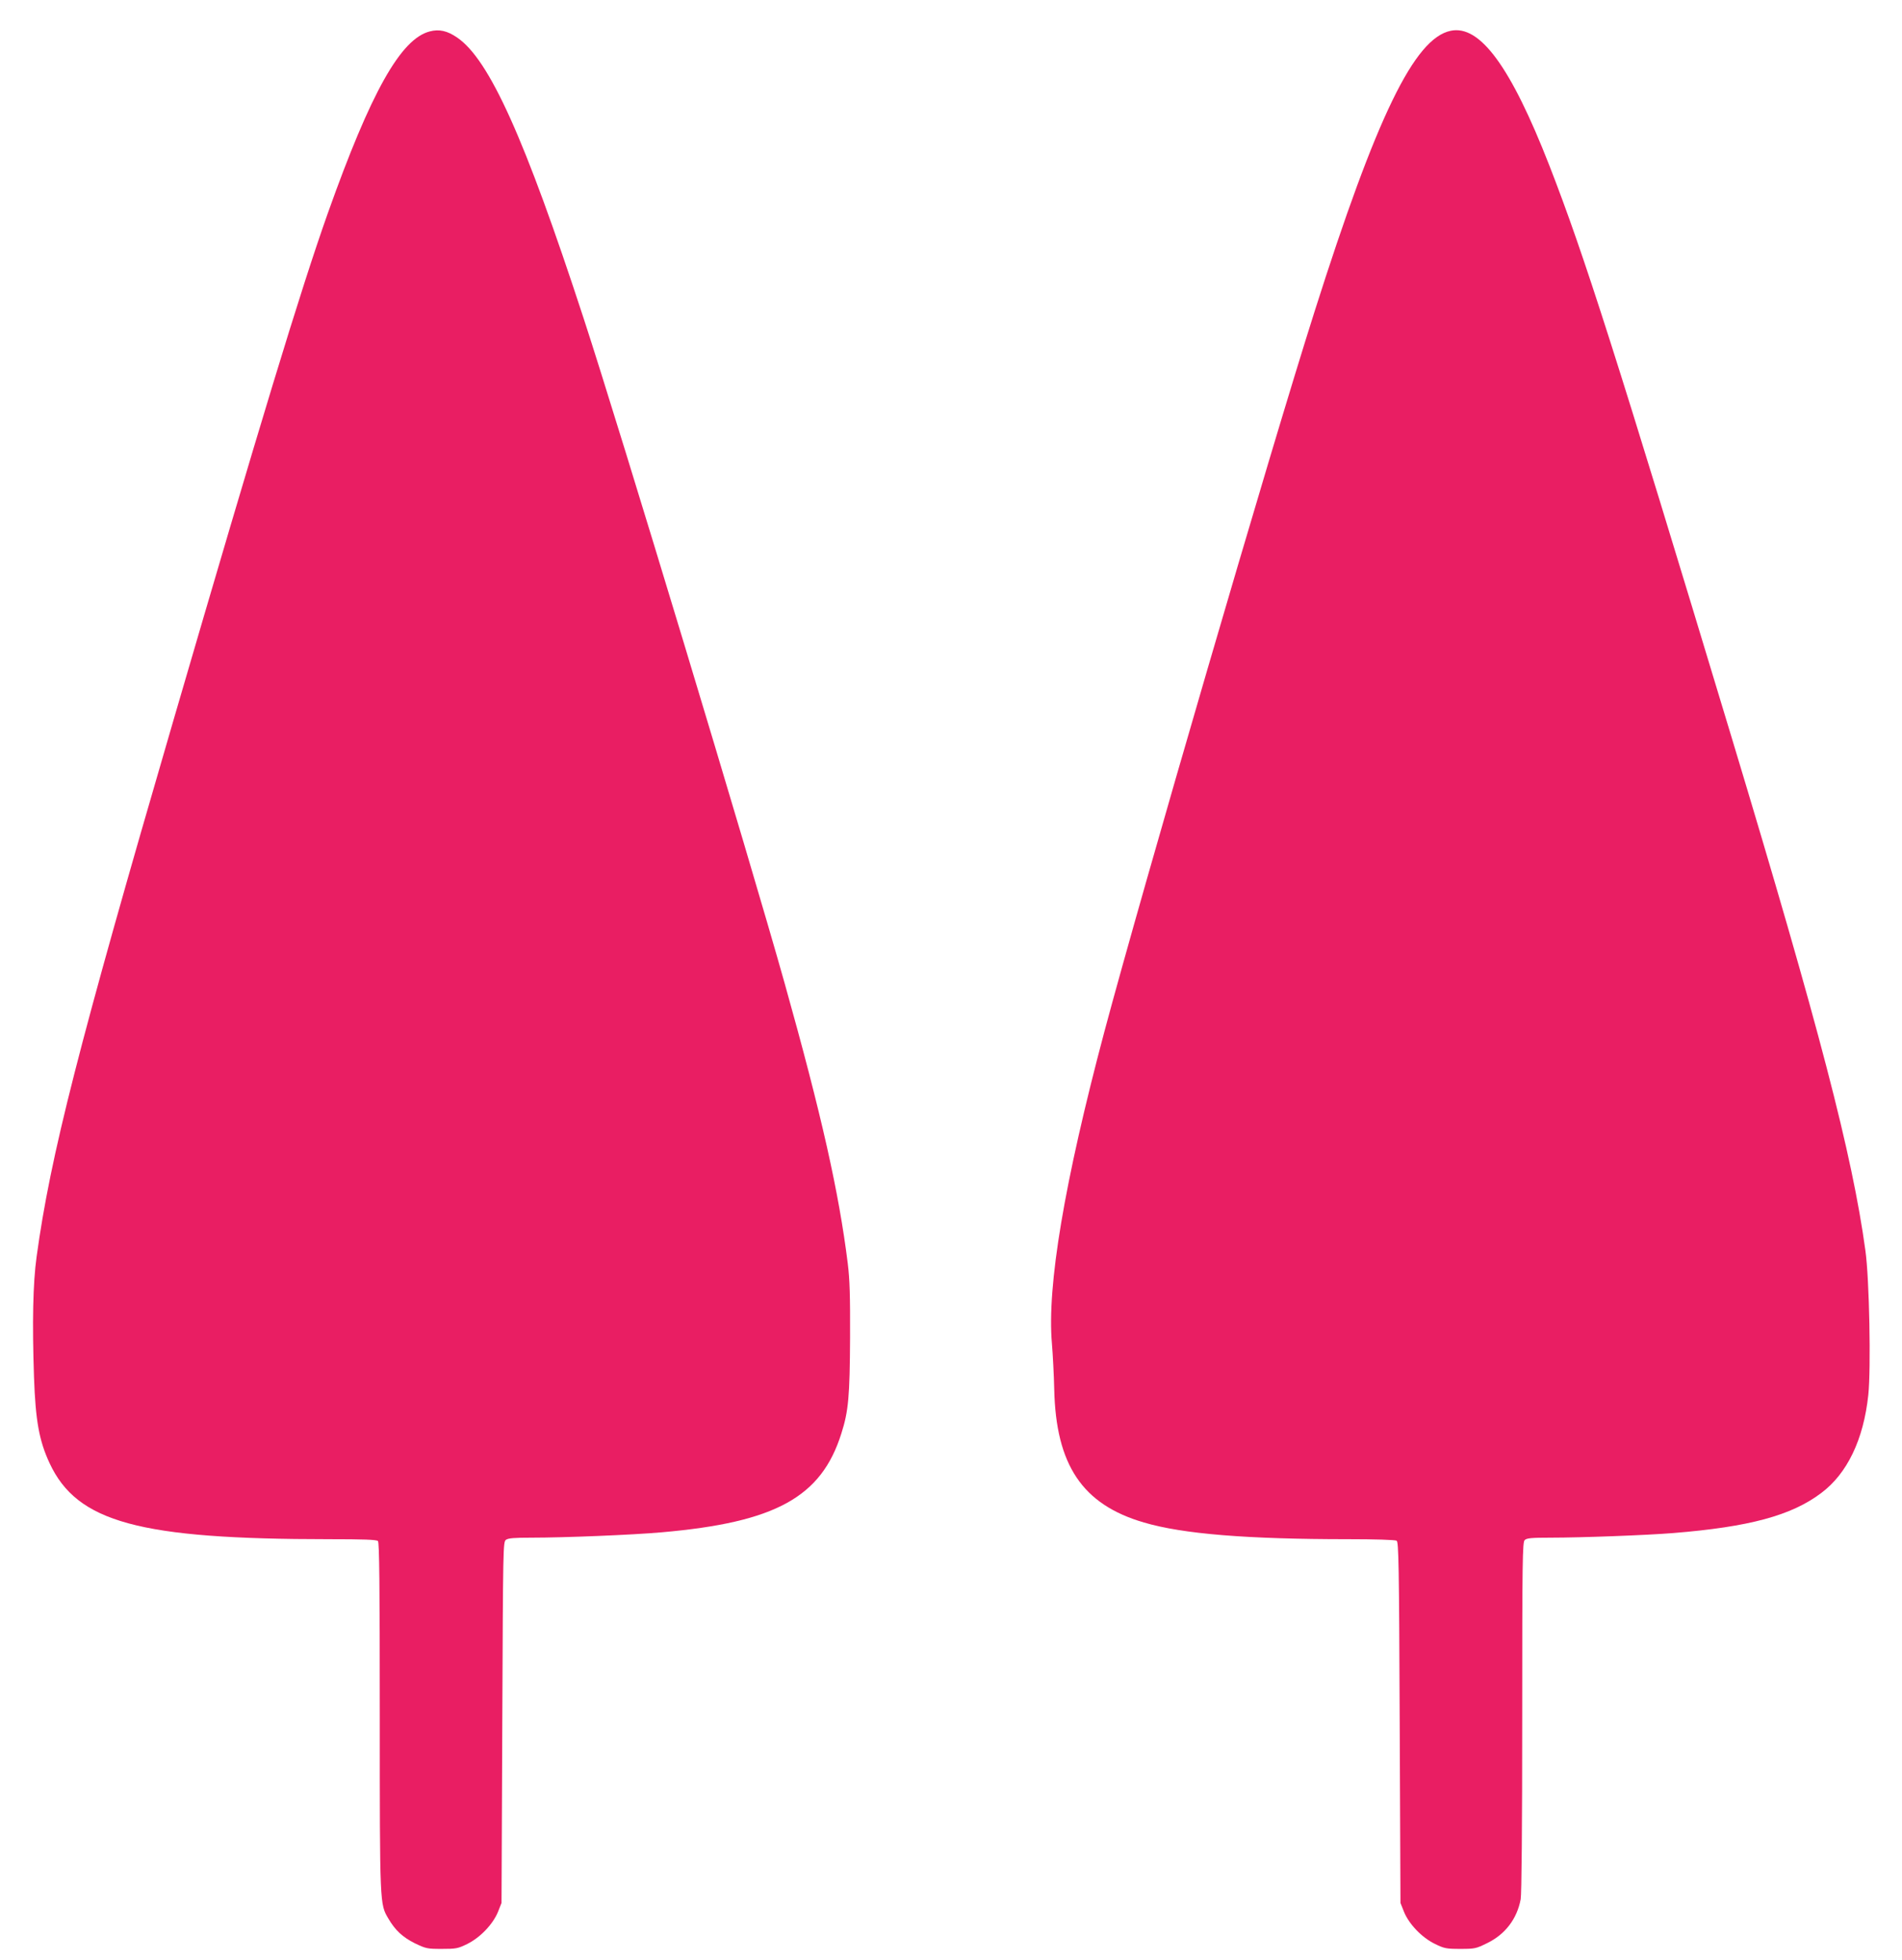
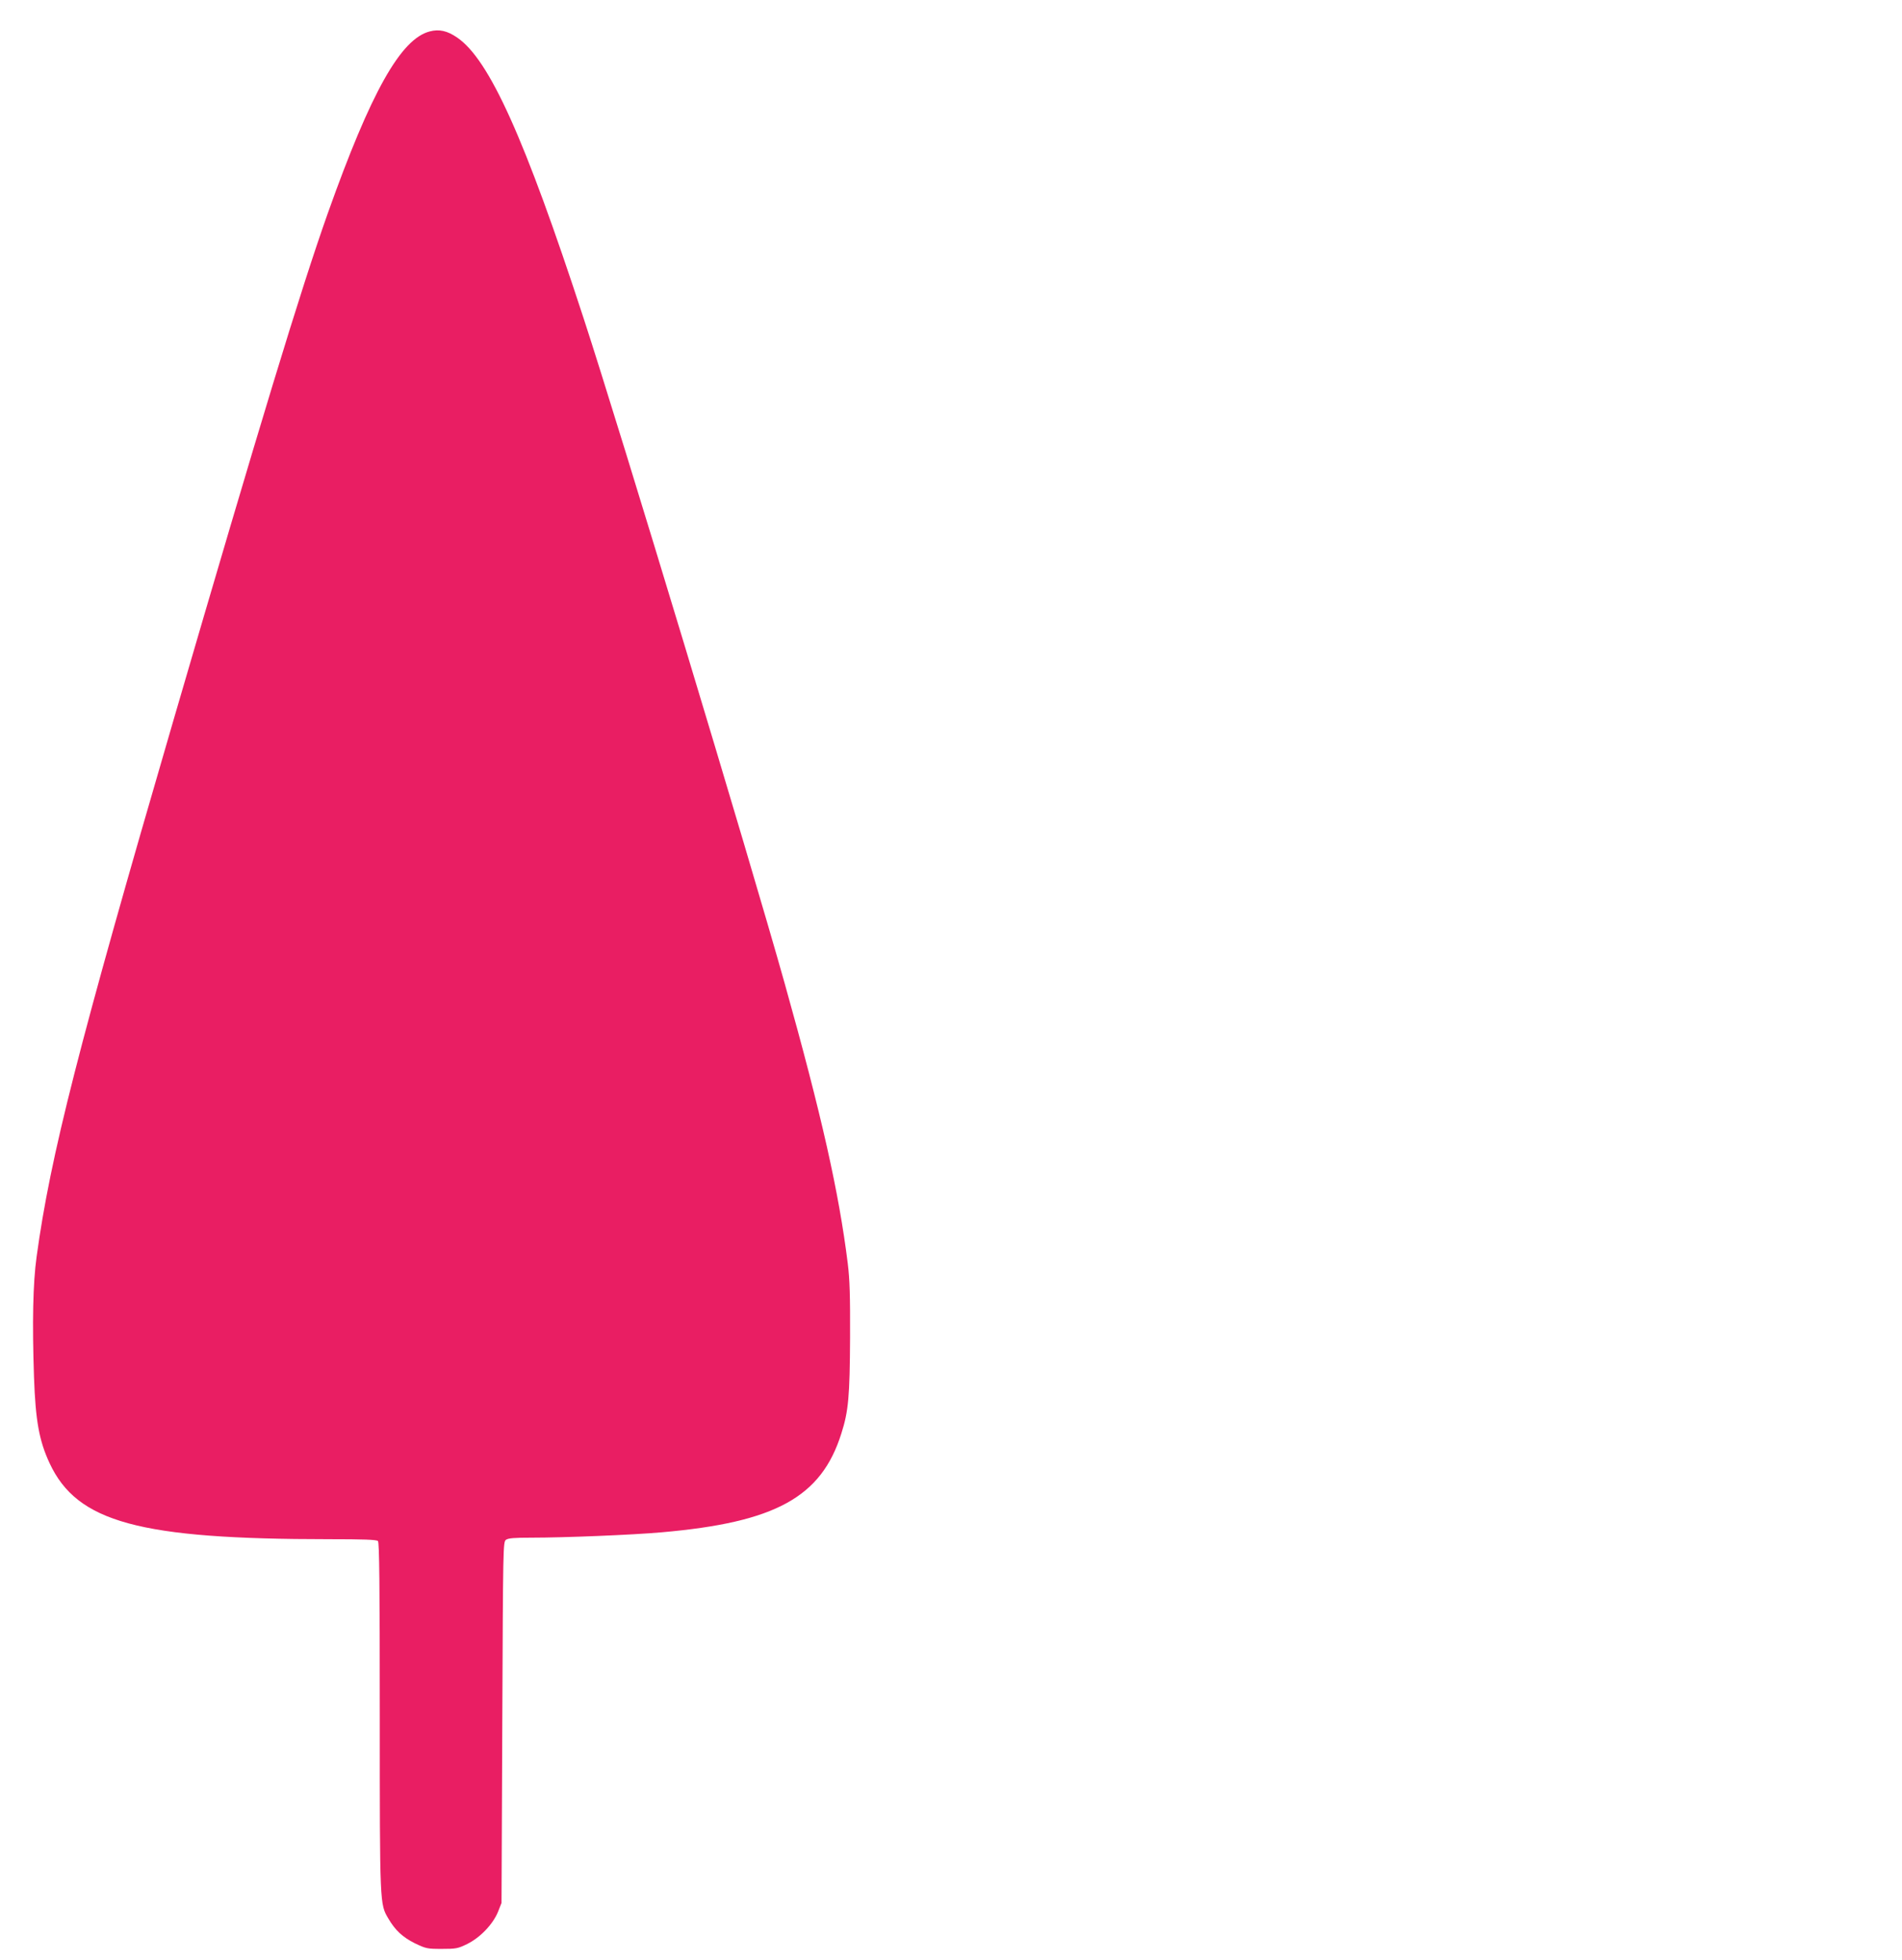
<svg xmlns="http://www.w3.org/2000/svg" version="1.0" width="1242pt" height="1280pt" viewBox="0 0 1242 1280" preserveAspectRatio="xMidYMid meet">
  <g transform="translate(0,1280) scale(0.1,-0.1)" fill="#e91e63" stroke="none">
    <path d="M2807 12595 c-190 -48 -385 -396 -666 -1186 -179 -505 -444 -1377 -1009 -3314 -619 -2122 -803 -2842 -893 -3501 -24 -173 -29 -430 -17 -785 10 -287 34 -417 102 -563 180 -386 586 -496 1826 -496 225 0 309 -3 318 -12 9 -9 12 -278 12 -1147 0 -1235 0 -1223 56 -1318 45 -77 93 -121 172 -161 73 -35 81 -37 176 -37 94 0 106 2 167 32 85 42 168 129 201 210 l23 58 5 1178 c5 1152 5 1179 24 1193 15 11 56 14 165 14 216 0 662 18 852 35 743 65 1042 229 1173 645 47 147 55 243 57 625 1 274 -2 379 -15 485 -58 466 -170 966 -412 1829 -230 820 -1071 3603 -1314 4346 -384 1175 -615 1687 -825 1830 -64 44 -117 56 -178 40z" />
-     <path d="M9473 12599 c-237 -49 -484 -558 -888 -1830 -293 -921 -1126 -3778 -1374 -4707 -261 -982 -375 -1659 -342 -2035 6 -72 13 -206 15 -297 11 -496 184 -754 586 -871 254 -75 671 -109 1335 -109 171 0 306 -4 315 -10 13 -8 16 -155 20 -1187 l5 -1178 23 -58 c33 -81 117 -168 201 -209 61 -30 74 -33 166 -33 97 0 104 2 177 38 117 57 194 158 218 286 6 34 10 465 10 1192 0 1021 2 1139 16 1153 13 13 43 16 172 16 196 0 625 16 797 30 496 40 772 114 967 261 170 127 277 349 308 641 18 170 7 759 -19 943 -86 628 -301 1453 -872 3345 -755 2500 -963 3152 -1192 3740 -252 645 -453 919 -644 879z" />
  </g>
</svg>